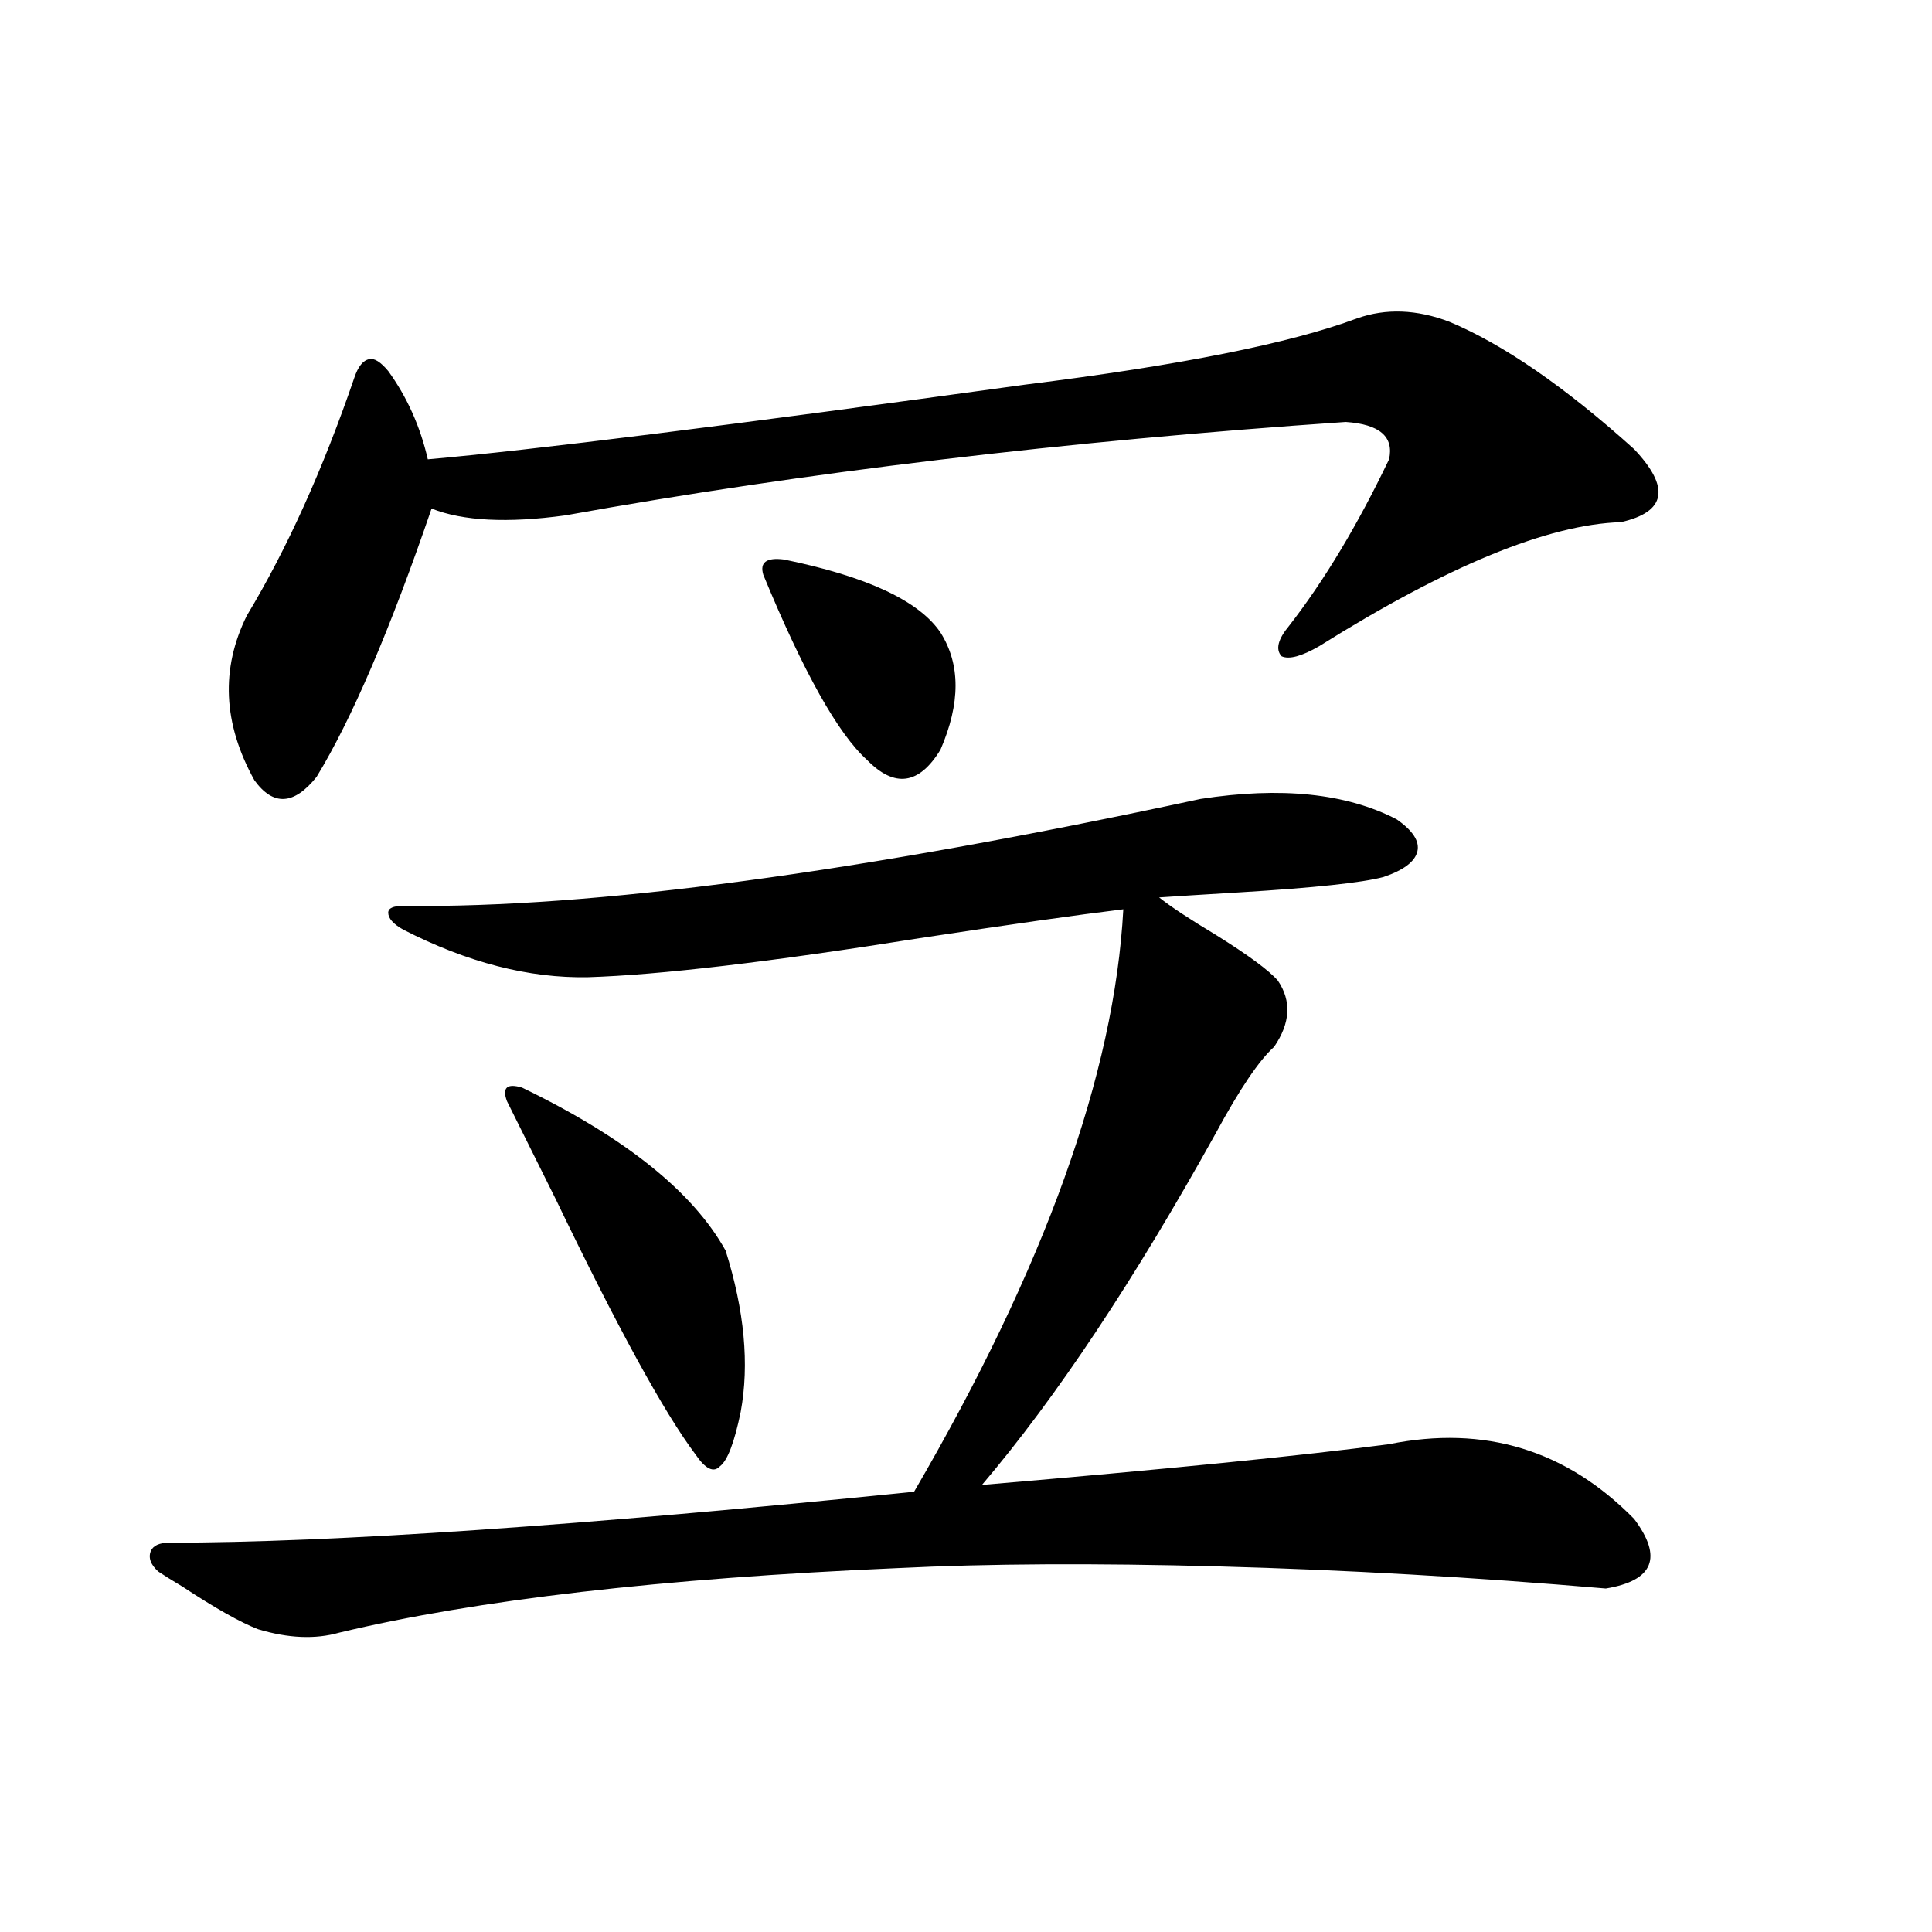
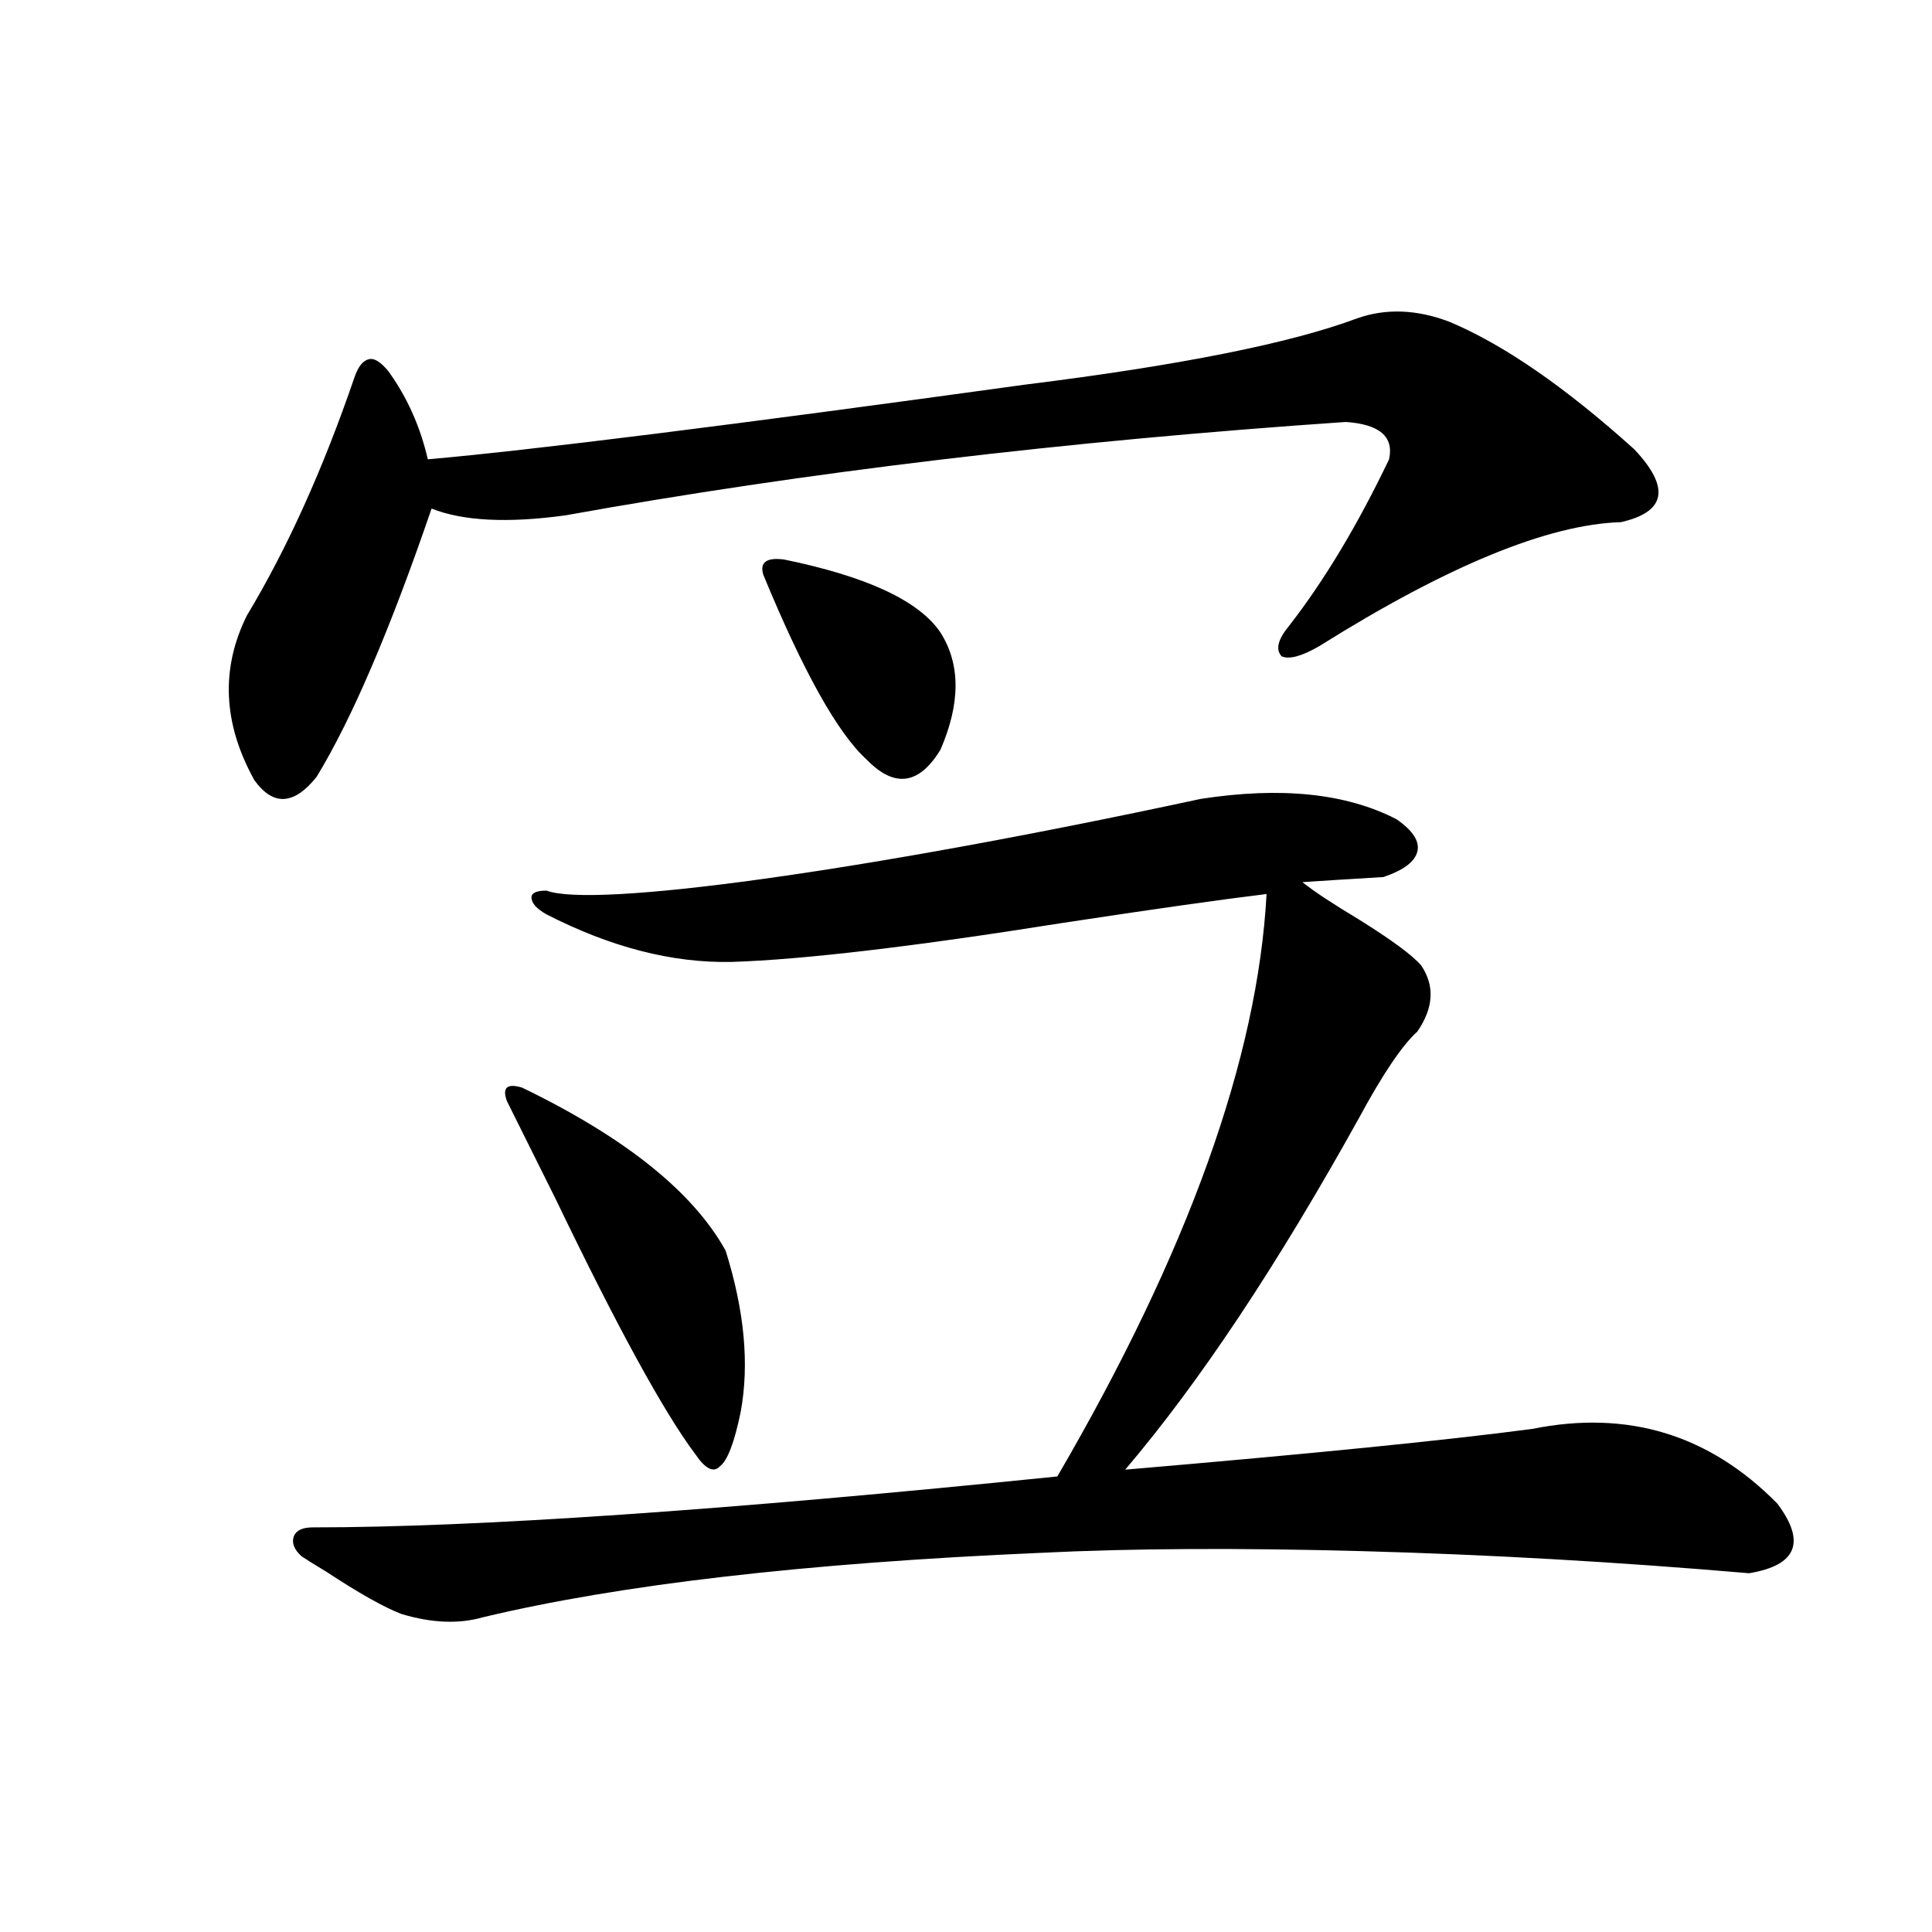
<svg xmlns="http://www.w3.org/2000/svg" version="1.1" id="图层_1" x="0px" y="0px" width="1000px" height="1000px" viewBox="0 0 1000 1000" enable-background="new 0 0 1000 1000" xml:space="preserve">
-   <path d="M621.424,413.523c41.615-6.44,75.44-2.925,101.461,10.547c8.445,5.864,12.027,11.426,10.731,16.699  c-1.311,5.273-7.164,9.668-17.561,13.184c-11.066,2.939-35.776,5.576-74.145,7.91c-19.512,1.182-33.505,2.061-41.95,2.637  c5.854,4.697,15.609,11.138,29.268,19.336c16.905,10.547,27.637,18.457,32.194,23.73c7.149,10.547,6.494,21.973-1.951,34.277  c-7.805,7.031-17.896,21.973-30.243,44.824c-42.285,76.177-82.604,136.821-120.973,181.934  c96.248-8.198,166.49-15.229,210.727-21.094c49.42-9.956,91.705,2.939,126.826,38.672c14.954,19.927,10.076,31.943-14.634,36.035  c-68.291-5.85-134.966-9.668-199.995-11.426c-64.389-1.758-119.997-1.455-166.825,0.879  c-121.628,5.273-217.891,16.411-288.773,33.398c-12.363,3.516-26.341,2.926-41.95-1.758c-9.116-3.516-22.119-10.849-39.023-21.973  c-5.854-3.516-10.091-6.152-12.683-7.91c-3.902-3.516-5.213-7.031-3.902-10.547c1.295-2.925,4.542-4.395,9.756-4.395  c84.541,0,212.998-8.789,385.356-26.367c67.636-116.016,103.732-216.499,108.29-301.465c-24.069,2.939-59.19,7.91-105.363,14.941  c-77.406,12.305-134.631,19.048-171.703,20.215c-30.578,0.591-62.438-7.607-95.607-24.609c-5.213-2.925-7.805-5.85-7.805-8.789  c0-2.334,2.591-3.516,7.805-3.516C306.95,470.076,444.508,451.619,621.424,413.523z M702.397,164.793  c14.954-5.273,30.884-4.683,47.804,1.758c27.957,11.729,59.831,33.701,95.607,65.918c18.856,19.927,16.585,32.52-6.829,37.793  c-37.728,1.182-89.754,22.563-156.094,64.16c-9.115,5.273-15.609,7.031-19.512,5.273c-3.262-3.516-1.951-8.789,3.902-15.82  c18.201-23.428,35.441-52.144,51.706-86.133c2.592-11.714-4.878-18.154-22.438-19.336c-145.697,9.971-280.328,26.079-403.893,48.34  c-29.923,4.106-53.017,2.939-69.266-3.516c-21.463,62.705-41.31,108.984-59.511,138.867c-11.707,14.653-22.438,15.244-32.194,1.758  c-16.265-29.292-17.561-57.705-3.902-85.254c20.807-34.565,39.343-75.586,55.608-123.047c1.951-5.85,4.542-9.077,7.805-9.668  c2.591-0.576,5.854,1.47,9.756,6.152c9.756,13.486,16.585,28.716,20.487,45.703c53.322-4.683,156.414-17.578,309.26-38.672  C610.692,189.114,667.917,177.688,702.397,164.793z M270.213,562.938c53.322,25.791,88.443,53.916,105.363,84.375  c9.756,31.064,12.348,58.887,7.805,83.496c-3.262,15.82-6.829,25.2-10.731,28.125c-3.262,3.516-7.484,1.47-12.683-6.152  c-16.265-21.67-40.334-65.615-72.193-131.836c-11.066-22.261-19.512-39.248-25.365-50.977c-1.311-3.516-1.311-5.85,0-7.031  C263.704,561.771,266.311,561.771,270.213,562.938z M405.819,289.598c42.926,8.789,69.907,21.396,80.974,37.793  c10.396,16.411,10.396,36.626,0,60.645c-11.066,18.169-23.749,19.927-38.048,5.273c-14.969-13.472-32.85-45.4-53.657-95.801  C393.137,291.067,396.704,288.431,405.819,289.598z" />
+   <path d="M621.424,413.523c41.615-6.44,75.44-2.925,101.461,10.547c8.445,5.864,12.027,11.426,10.731,16.699  c-1.311,5.273-7.164,9.668-17.561,13.184c-19.512,1.182-33.505,2.061-41.95,2.637  c5.854,4.697,15.609,11.138,29.268,19.336c16.905,10.547,27.637,18.457,32.194,23.73c7.149,10.547,6.494,21.973-1.951,34.277  c-7.805,7.031-17.896,21.973-30.243,44.824c-42.285,76.177-82.604,136.821-120.973,181.934  c96.248-8.198,166.49-15.229,210.727-21.094c49.42-9.956,91.705,2.939,126.826,38.672c14.954,19.927,10.076,31.943-14.634,36.035  c-68.291-5.85-134.966-9.668-199.995-11.426c-64.389-1.758-119.997-1.455-166.825,0.879  c-121.628,5.273-217.891,16.411-288.773,33.398c-12.363,3.516-26.341,2.926-41.95-1.758c-9.116-3.516-22.119-10.849-39.023-21.973  c-5.854-3.516-10.091-6.152-12.683-7.91c-3.902-3.516-5.213-7.031-3.902-10.547c1.295-2.925,4.542-4.395,9.756-4.395  c84.541,0,212.998-8.789,385.356-26.367c67.636-116.016,103.732-216.499,108.29-301.465c-24.069,2.939-59.19,7.91-105.363,14.941  c-77.406,12.305-134.631,19.048-171.703,20.215c-30.578,0.591-62.438-7.607-95.607-24.609c-5.213-2.925-7.805-5.85-7.805-8.789  c0-2.334,2.591-3.516,7.805-3.516C306.95,470.076,444.508,451.619,621.424,413.523z M702.397,164.793  c14.954-5.273,30.884-4.683,47.804,1.758c27.957,11.729,59.831,33.701,95.607,65.918c18.856,19.927,16.585,32.52-6.829,37.793  c-37.728,1.182-89.754,22.563-156.094,64.16c-9.115,5.273-15.609,7.031-19.512,5.273c-3.262-3.516-1.951-8.789,3.902-15.82  c18.201-23.428,35.441-52.144,51.706-86.133c2.592-11.714-4.878-18.154-22.438-19.336c-145.697,9.971-280.328,26.079-403.893,48.34  c-29.923,4.106-53.017,2.939-69.266-3.516c-21.463,62.705-41.31,108.984-59.511,138.867c-11.707,14.653-22.438,15.244-32.194,1.758  c-16.265-29.292-17.561-57.705-3.902-85.254c20.807-34.565,39.343-75.586,55.608-123.047c1.951-5.85,4.542-9.077,7.805-9.668  c2.591-0.576,5.854,1.47,9.756,6.152c9.756,13.486,16.585,28.716,20.487,45.703c53.322-4.683,156.414-17.578,309.26-38.672  C610.692,189.114,667.917,177.688,702.397,164.793z M270.213,562.938c53.322,25.791,88.443,53.916,105.363,84.375  c9.756,31.064,12.348,58.887,7.805,83.496c-3.262,15.82-6.829,25.2-10.731,28.125c-3.262,3.516-7.484,1.47-12.683-6.152  c-16.265-21.67-40.334-65.615-72.193-131.836c-11.066-22.261-19.512-39.248-25.365-50.977c-1.311-3.516-1.311-5.85,0-7.031  C263.704,561.771,266.311,561.771,270.213,562.938z M405.819,289.598c42.926,8.789,69.907,21.396,80.974,37.793  c10.396,16.411,10.396,36.626,0,60.645c-11.066,18.169-23.749,19.927-38.048,5.273c-14.969-13.472-32.85-45.4-53.657-95.801  C393.137,291.067,396.704,288.431,405.819,289.598z" />
</svg>